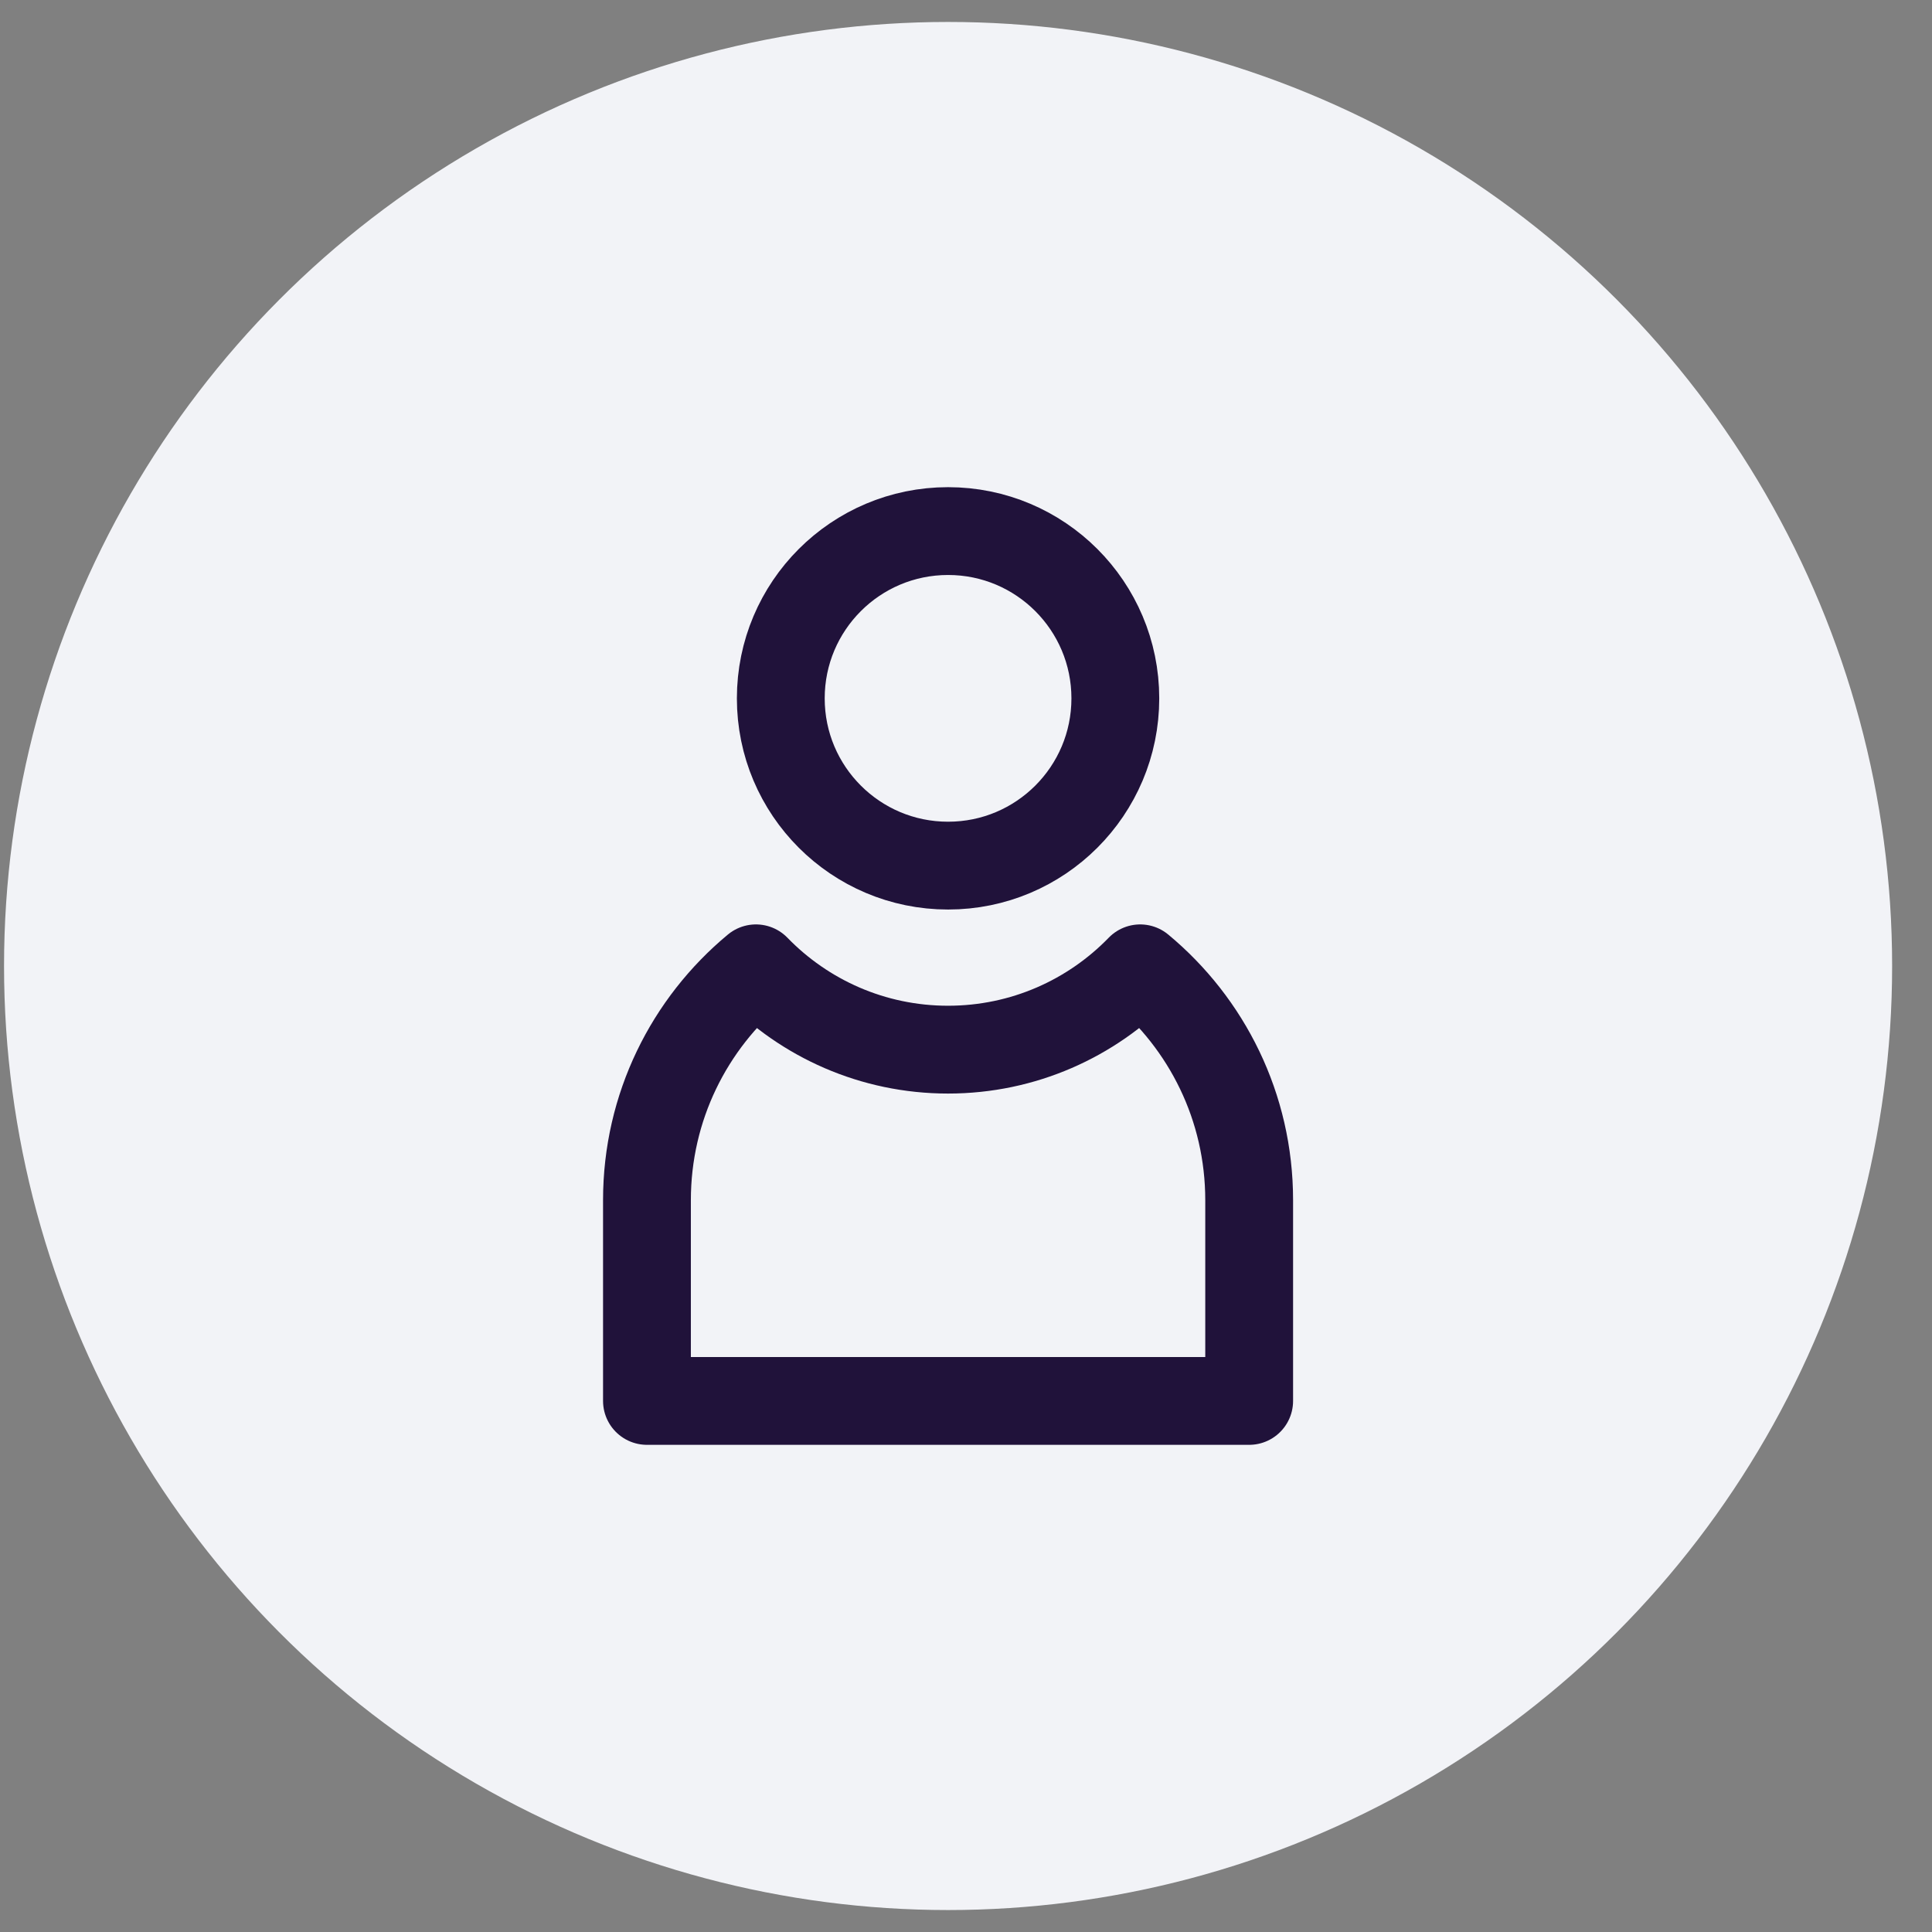
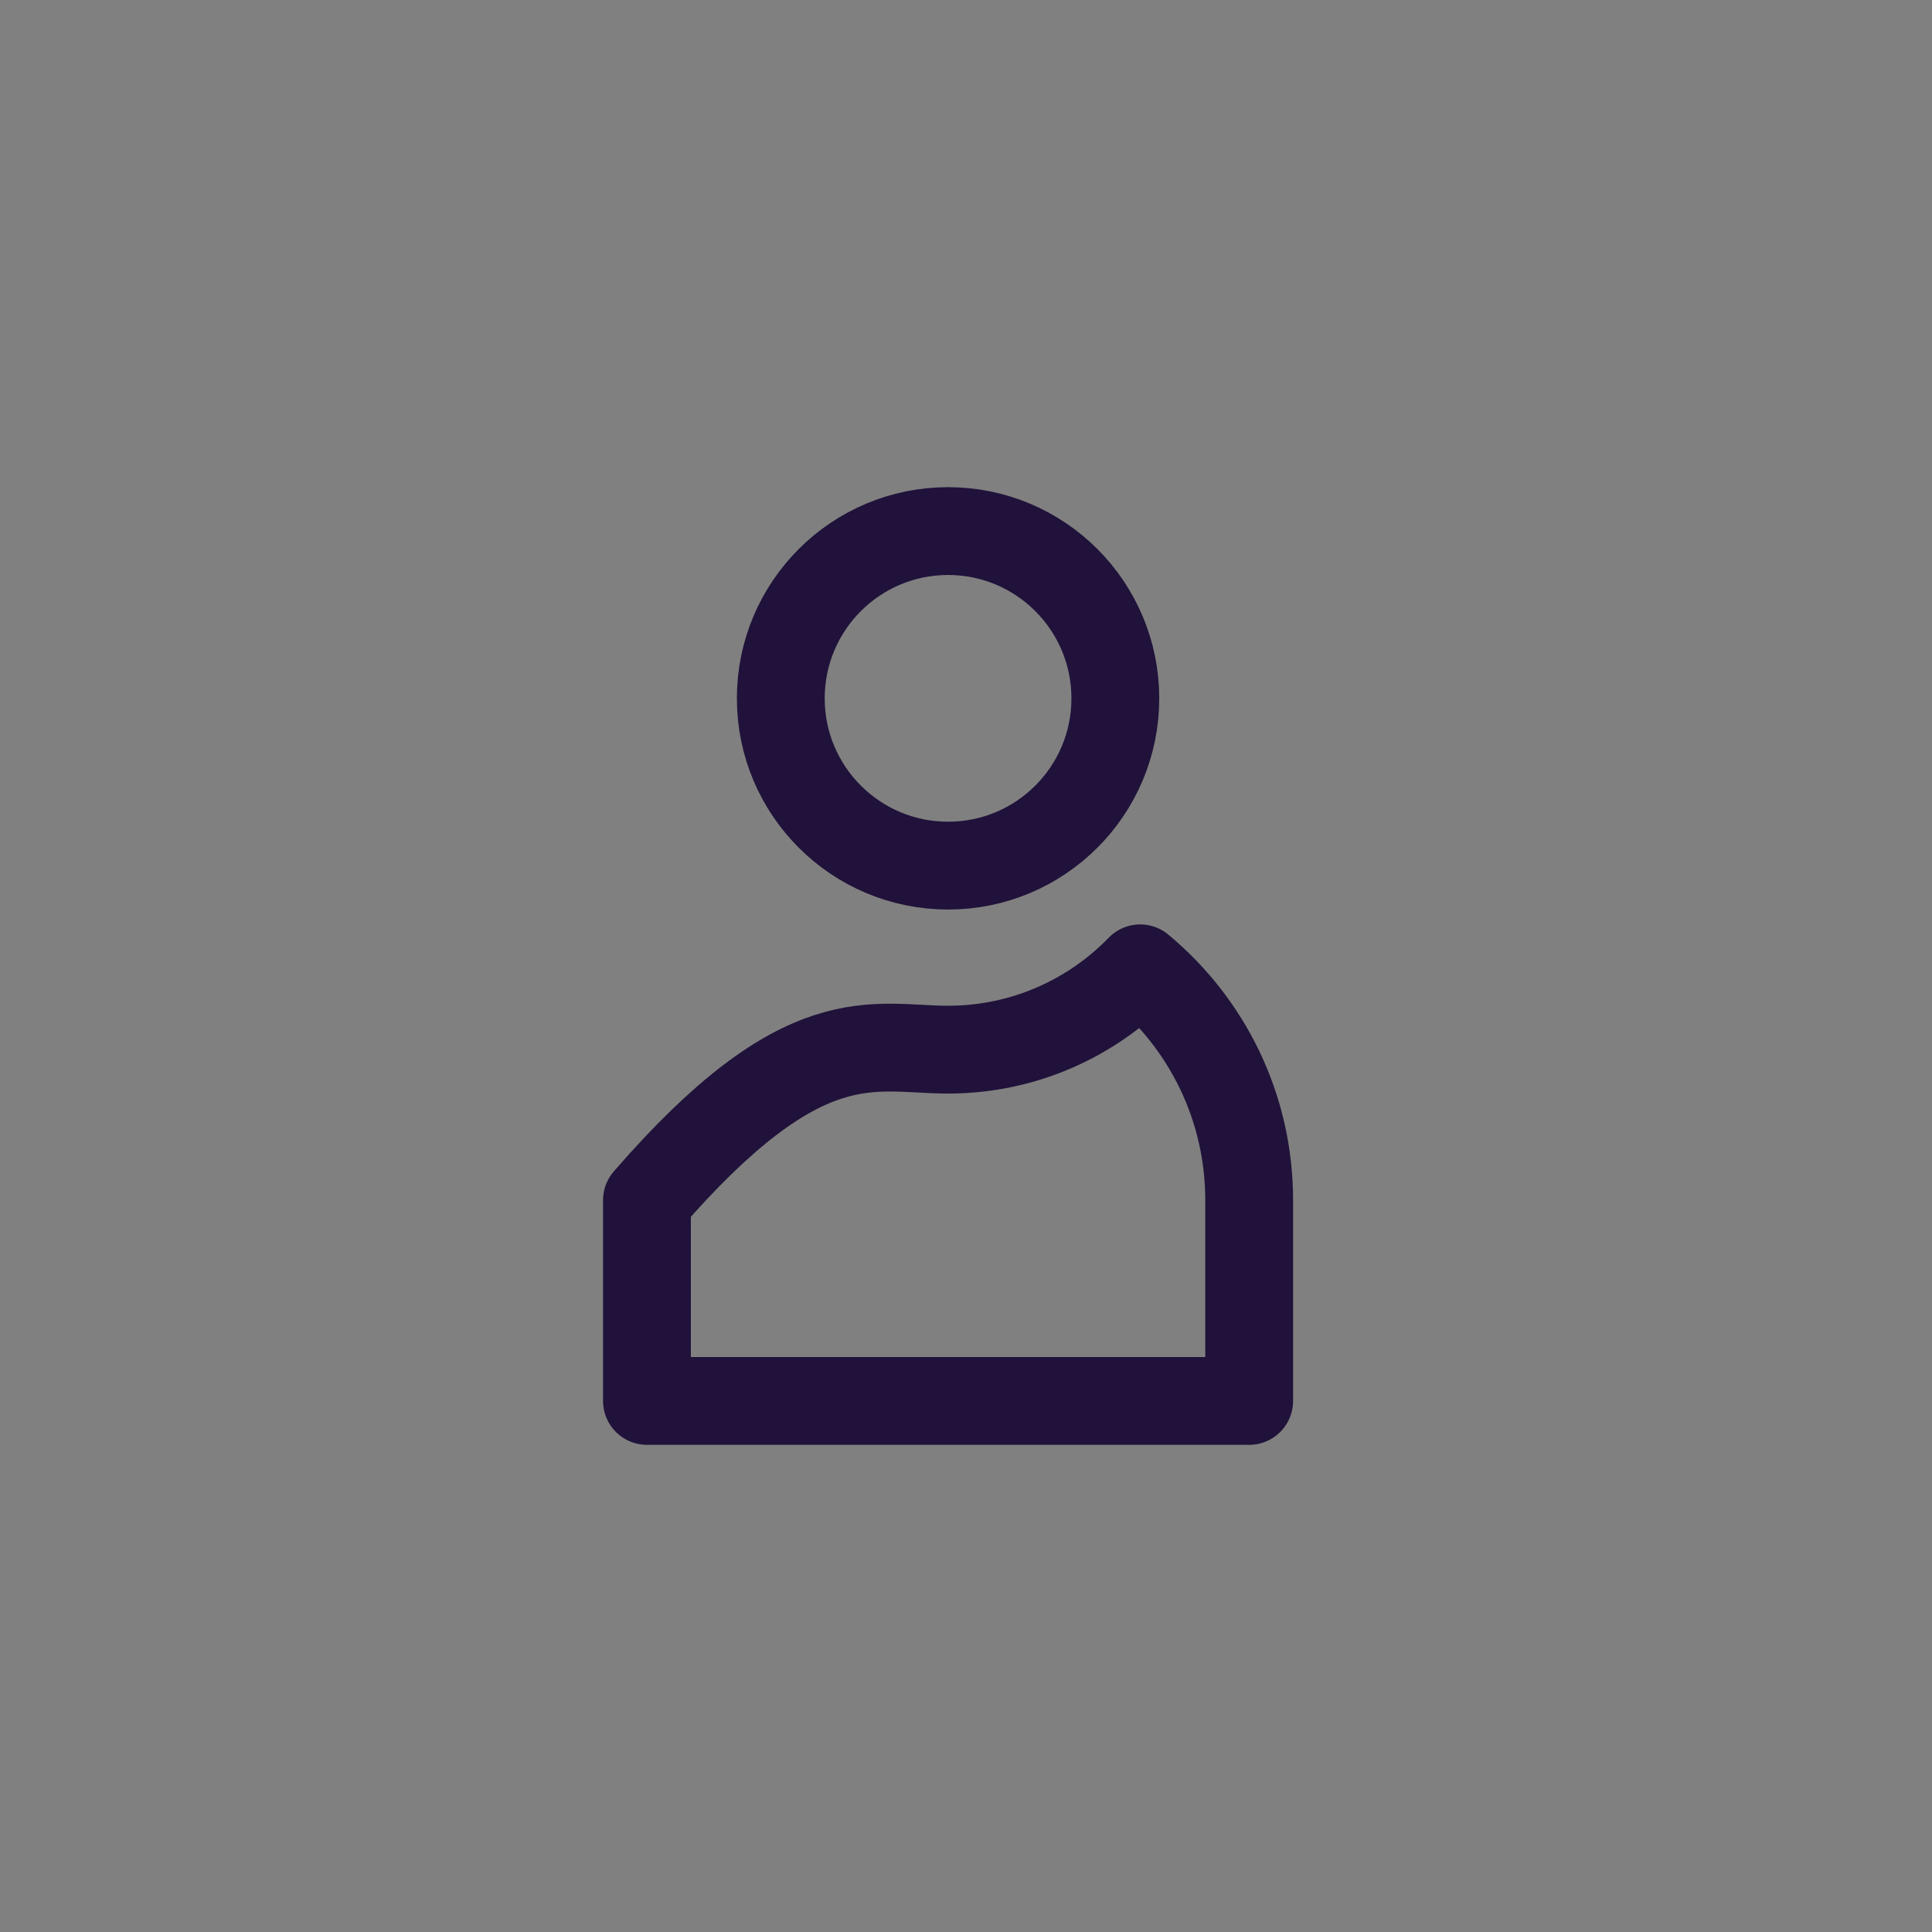
<svg xmlns="http://www.w3.org/2000/svg" width="44" height="44" viewBox="0 0 44 44" fill="none">
  <rect x="0" y="0" width="44" height="44" fill="#808080" stroke="none" />
-   <circle cx="21.592" cy="22" r="21.5" fill="#F2F3F7" />
  <g clip-path="url(#clip0_3731_13698)">
    <path d="M21.592 19.714C23.696 19.714 25.401 18.009 25.401 15.905C25.401 13.801 23.696 12.095 21.592 12.095C19.488 12.095 17.782 13.801 17.782 15.905C17.782 18.009 19.488 19.714 21.592 19.714Z" stroke="#20123A" stroke-width="2" />
-     <path d="M14.734 27.334C14.734 25.21 15.698 23.313 17.216 22.053C18.323 23.194 19.875 23.905 21.591 23.905C23.308 23.905 24.86 23.194 25.967 22.053C27.485 23.313 28.449 25.21 28.449 27.334V31.905H14.734V27.334Z" stroke="#20123A" stroke-width="2" stroke-linecap="round" stroke-linejoin="round" />
+     <path d="M14.734 27.334C18.323 23.194 19.875 23.905 21.591 23.905C23.308 23.905 24.86 23.194 25.967 22.053C27.485 23.313 28.449 25.21 28.449 27.334V31.905H14.734V27.334Z" stroke="#20123A" stroke-width="2" stroke-linecap="round" stroke-linejoin="round" />
  </g>
  <defs>
    <clipPath id="clip0_3731_13698">
      <rect width="16" height="22.095" fill="white" transform="translate(13.592 10.952)" />
    </clipPath>
  </defs>
</svg>